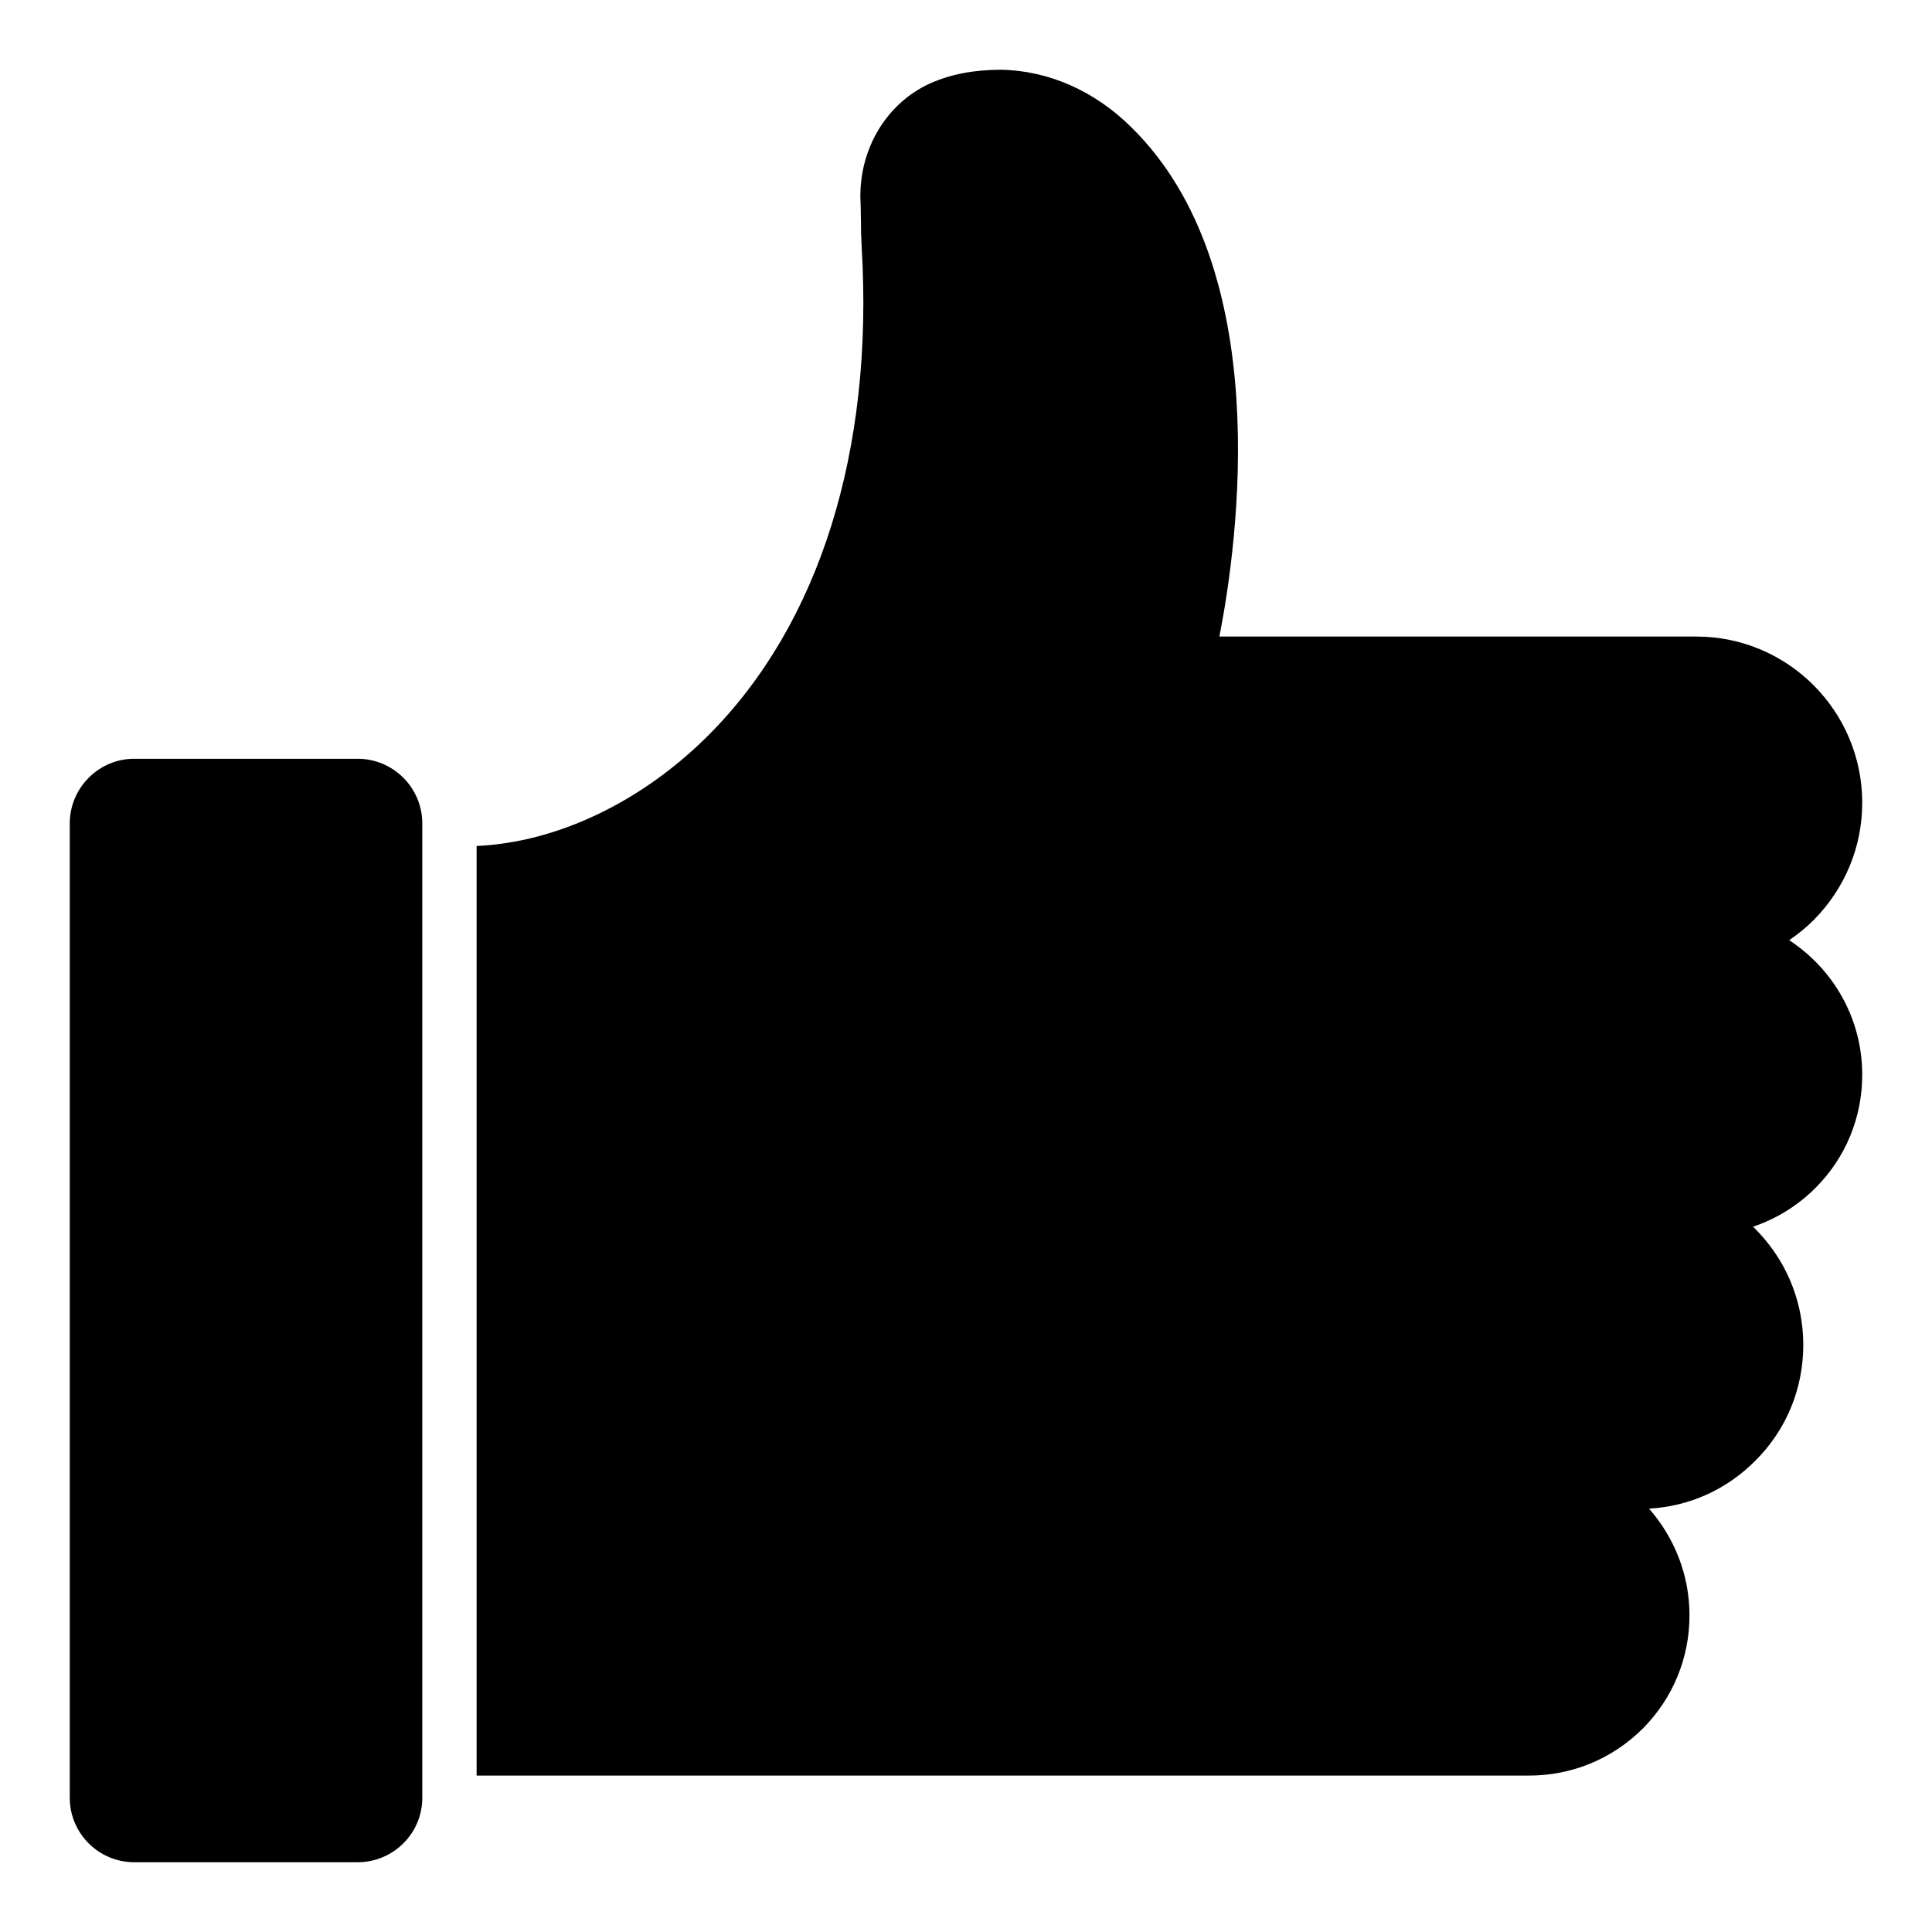
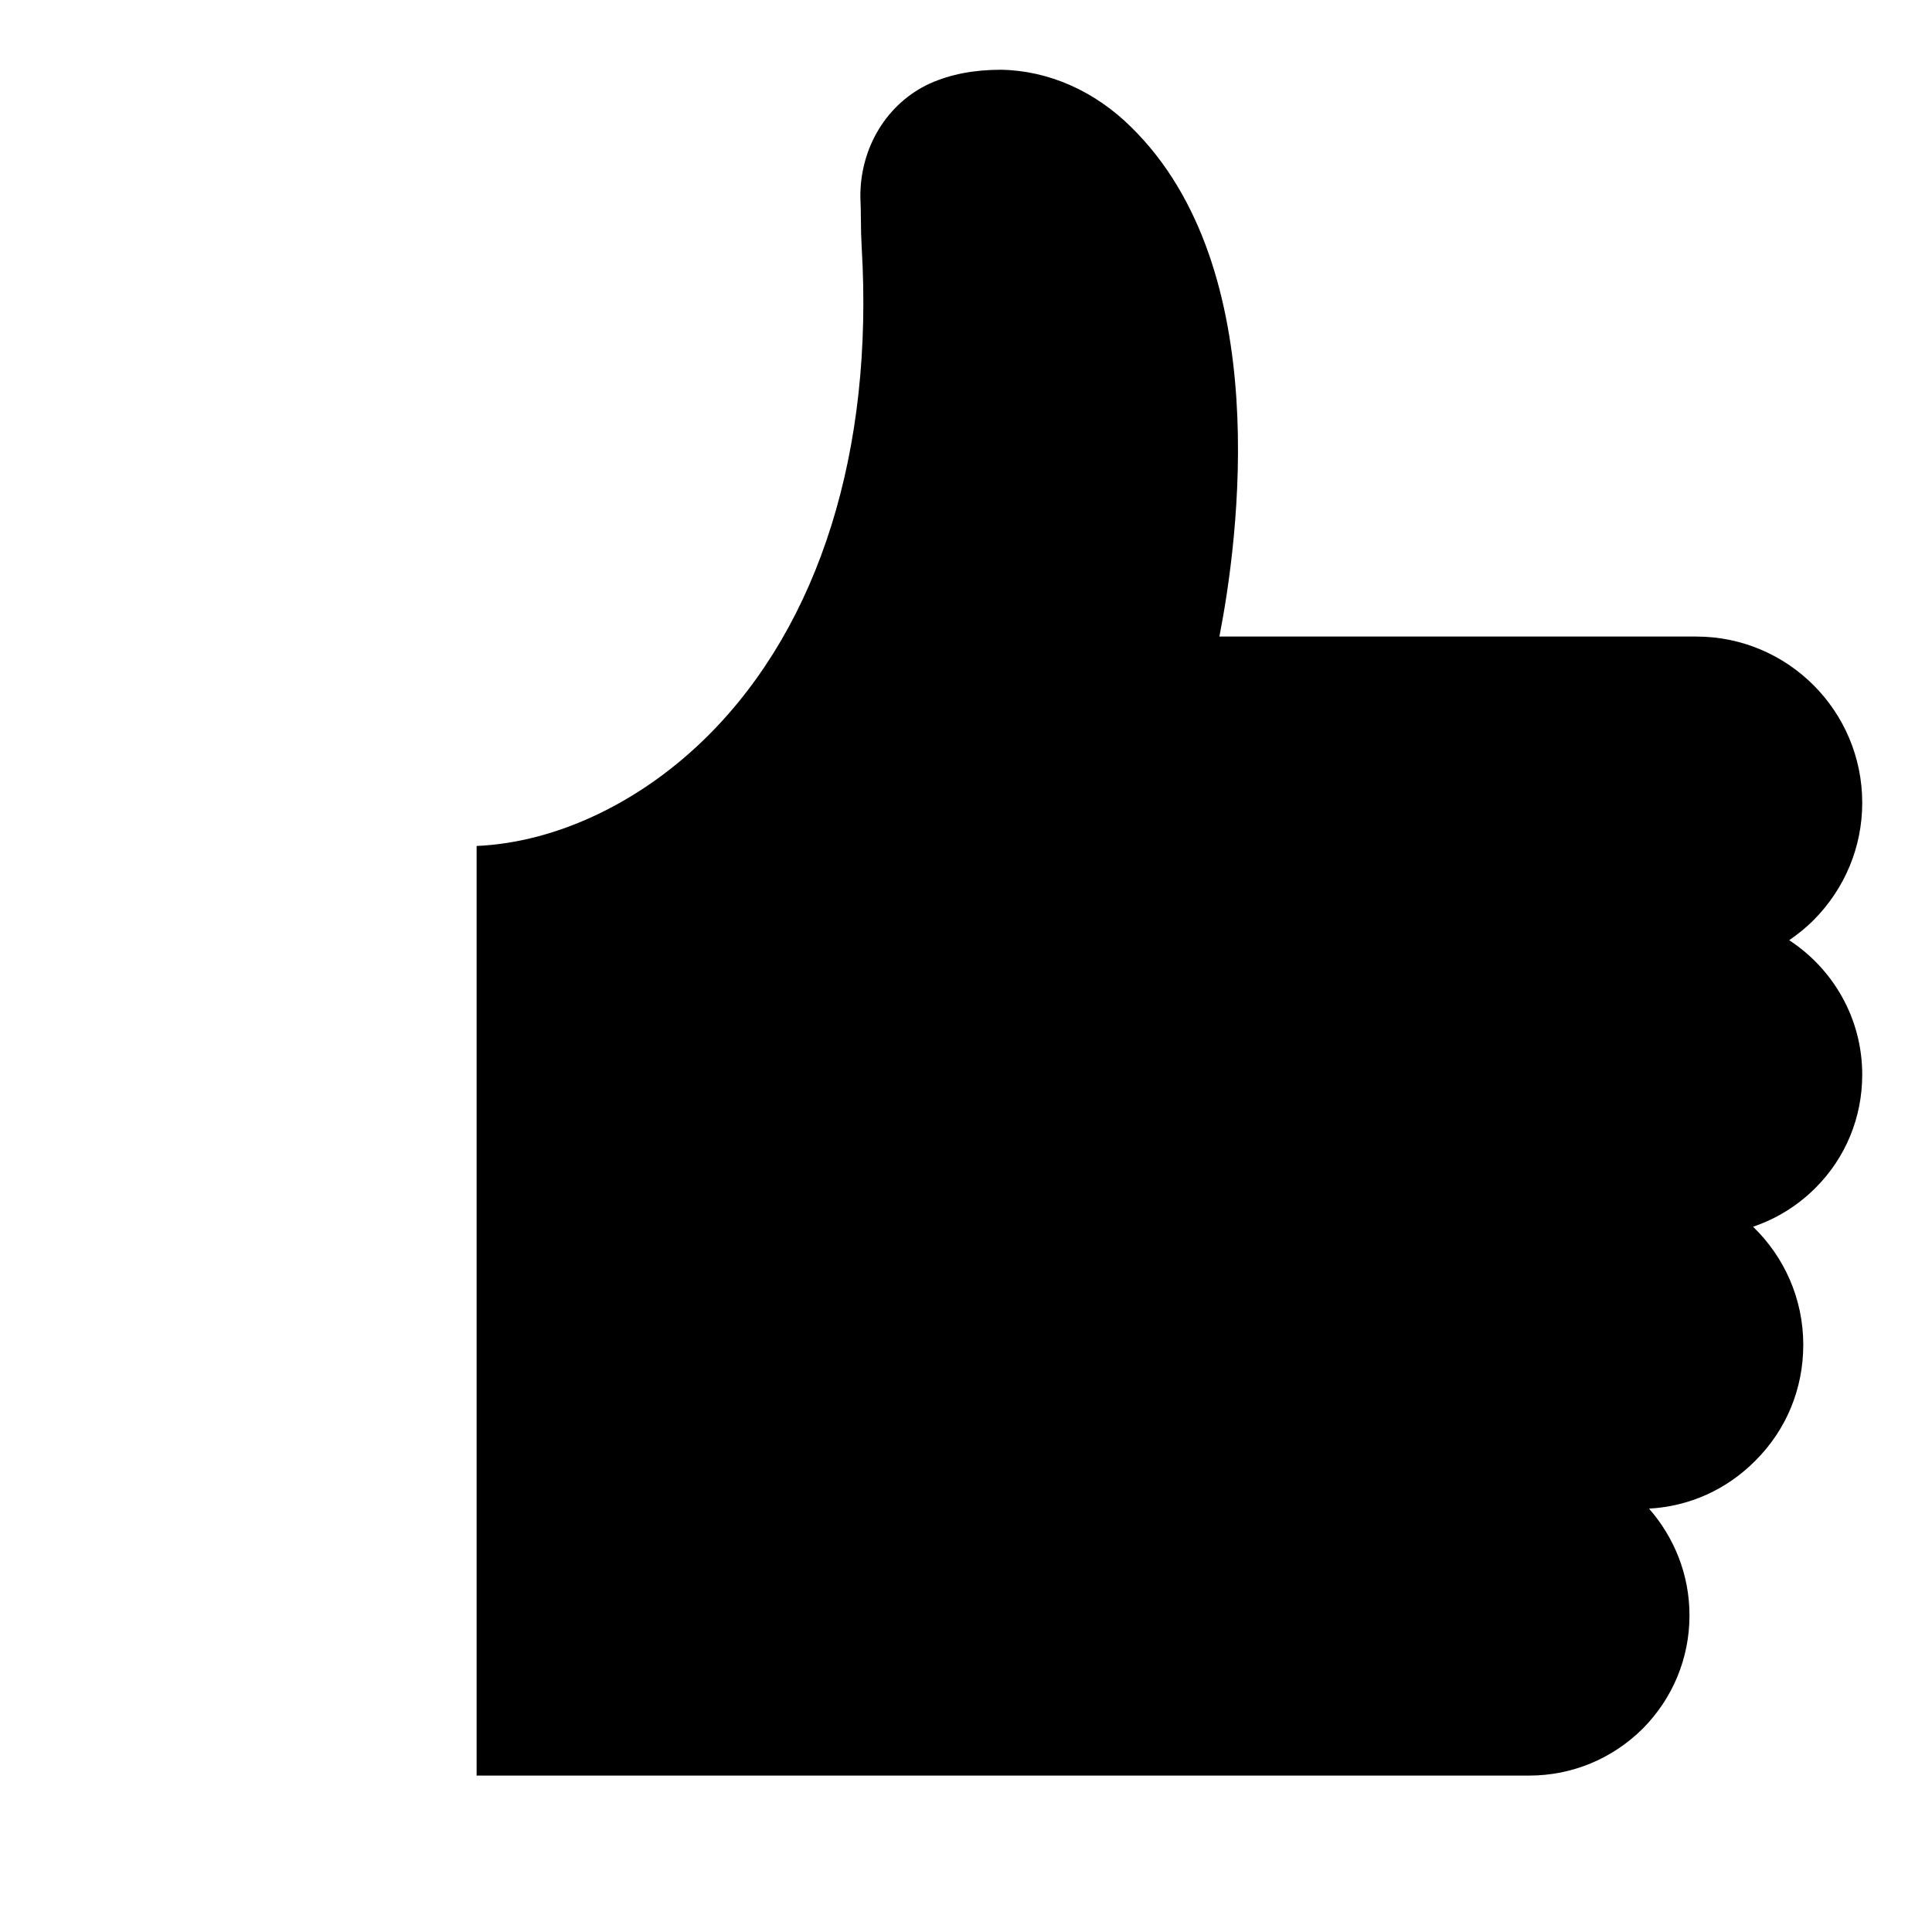
<svg xmlns="http://www.w3.org/2000/svg" fill="#000000" width="800px" height="800px" version="1.1" viewBox="144 144 512 512">
  <g>
    <path d="m637.51 356.74c0-24.328-19.719-44.047-43.977-44.047h-126.38c4.965-25.406 14.828-97.453-23.32-134.95-9.715-9.645-21.949-15.043-34.547-15.258-7.055 0-13.316 1.152-18.93 3.672-11.227 5.184-18.426 16.84-18.352 30.012 0.07 2.016 0.145 3.957 0.145 5.973 0 2.519 0.07 5.039 0.215 7.559 3.168 53.691-11.156 99.539-40.449 128.98-17.777 17.848-40.305 28.574-61.609 29.508v246.36h278.89c11.371 0 22.023-4.391 30.156-12.453 7.988-8.062 12.379-18.711 12.379-30.012 0-10.867-4.102-20.727-10.723-28.285 10.652-0.574 20.586-5.039 28.141-12.668 8.277-8.203 12.738-19.145 12.738-30.73 0-12.309-5.109-23.391-13.316-31.309 6.191-2.086 11.805-5.543 16.555-10.293 7.992-7.988 12.383-18.641 12.383-30.012 0-14.898-7.699-27.996-19.359-35.625 2.305-1.582 4.461-3.312 6.477-5.324 8.277-8.355 12.883-19.367 12.883-31.098z" />
-     <path d="m162.49 362.21v258.24c0 9.43 7.699 17.059 17.059 17.059h59.234c9.43 0 17.129-7.629 17.129-17.059v-258.24c0-9.43-7.699-17.129-17.129-17.129h-59.234c-9.359 0-17.059 7.703-17.059 17.129z" />
  </g>
</svg>